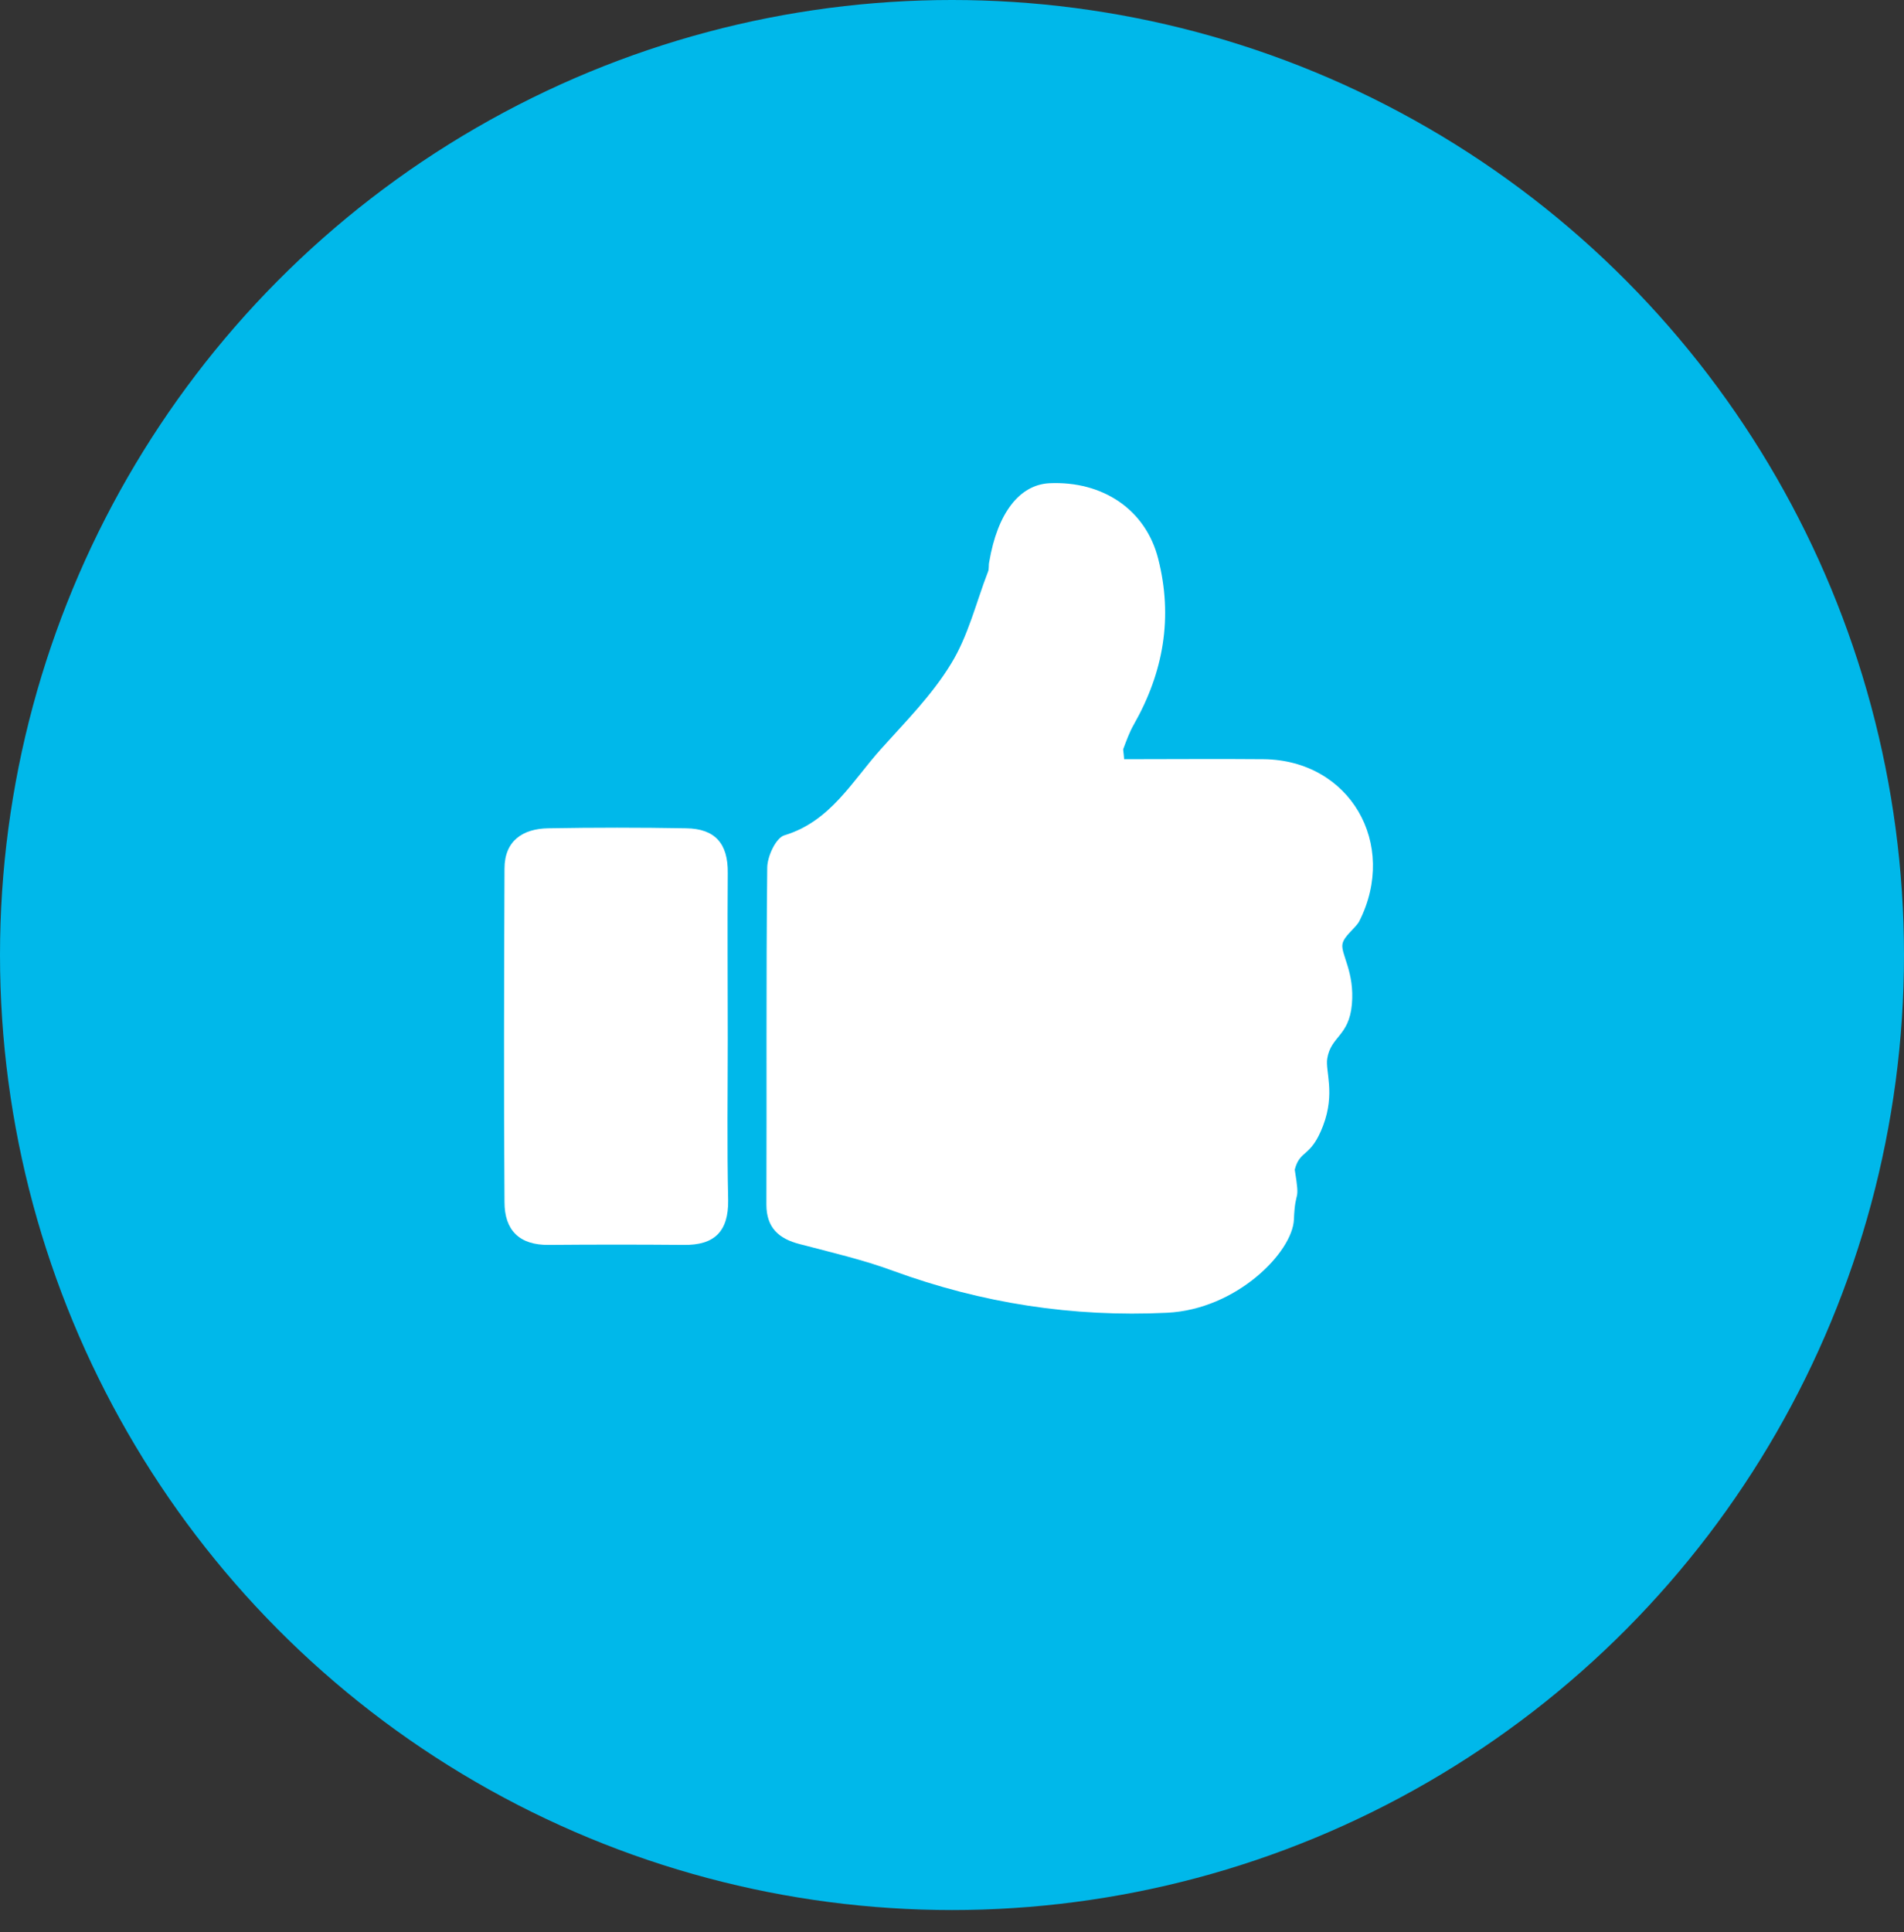
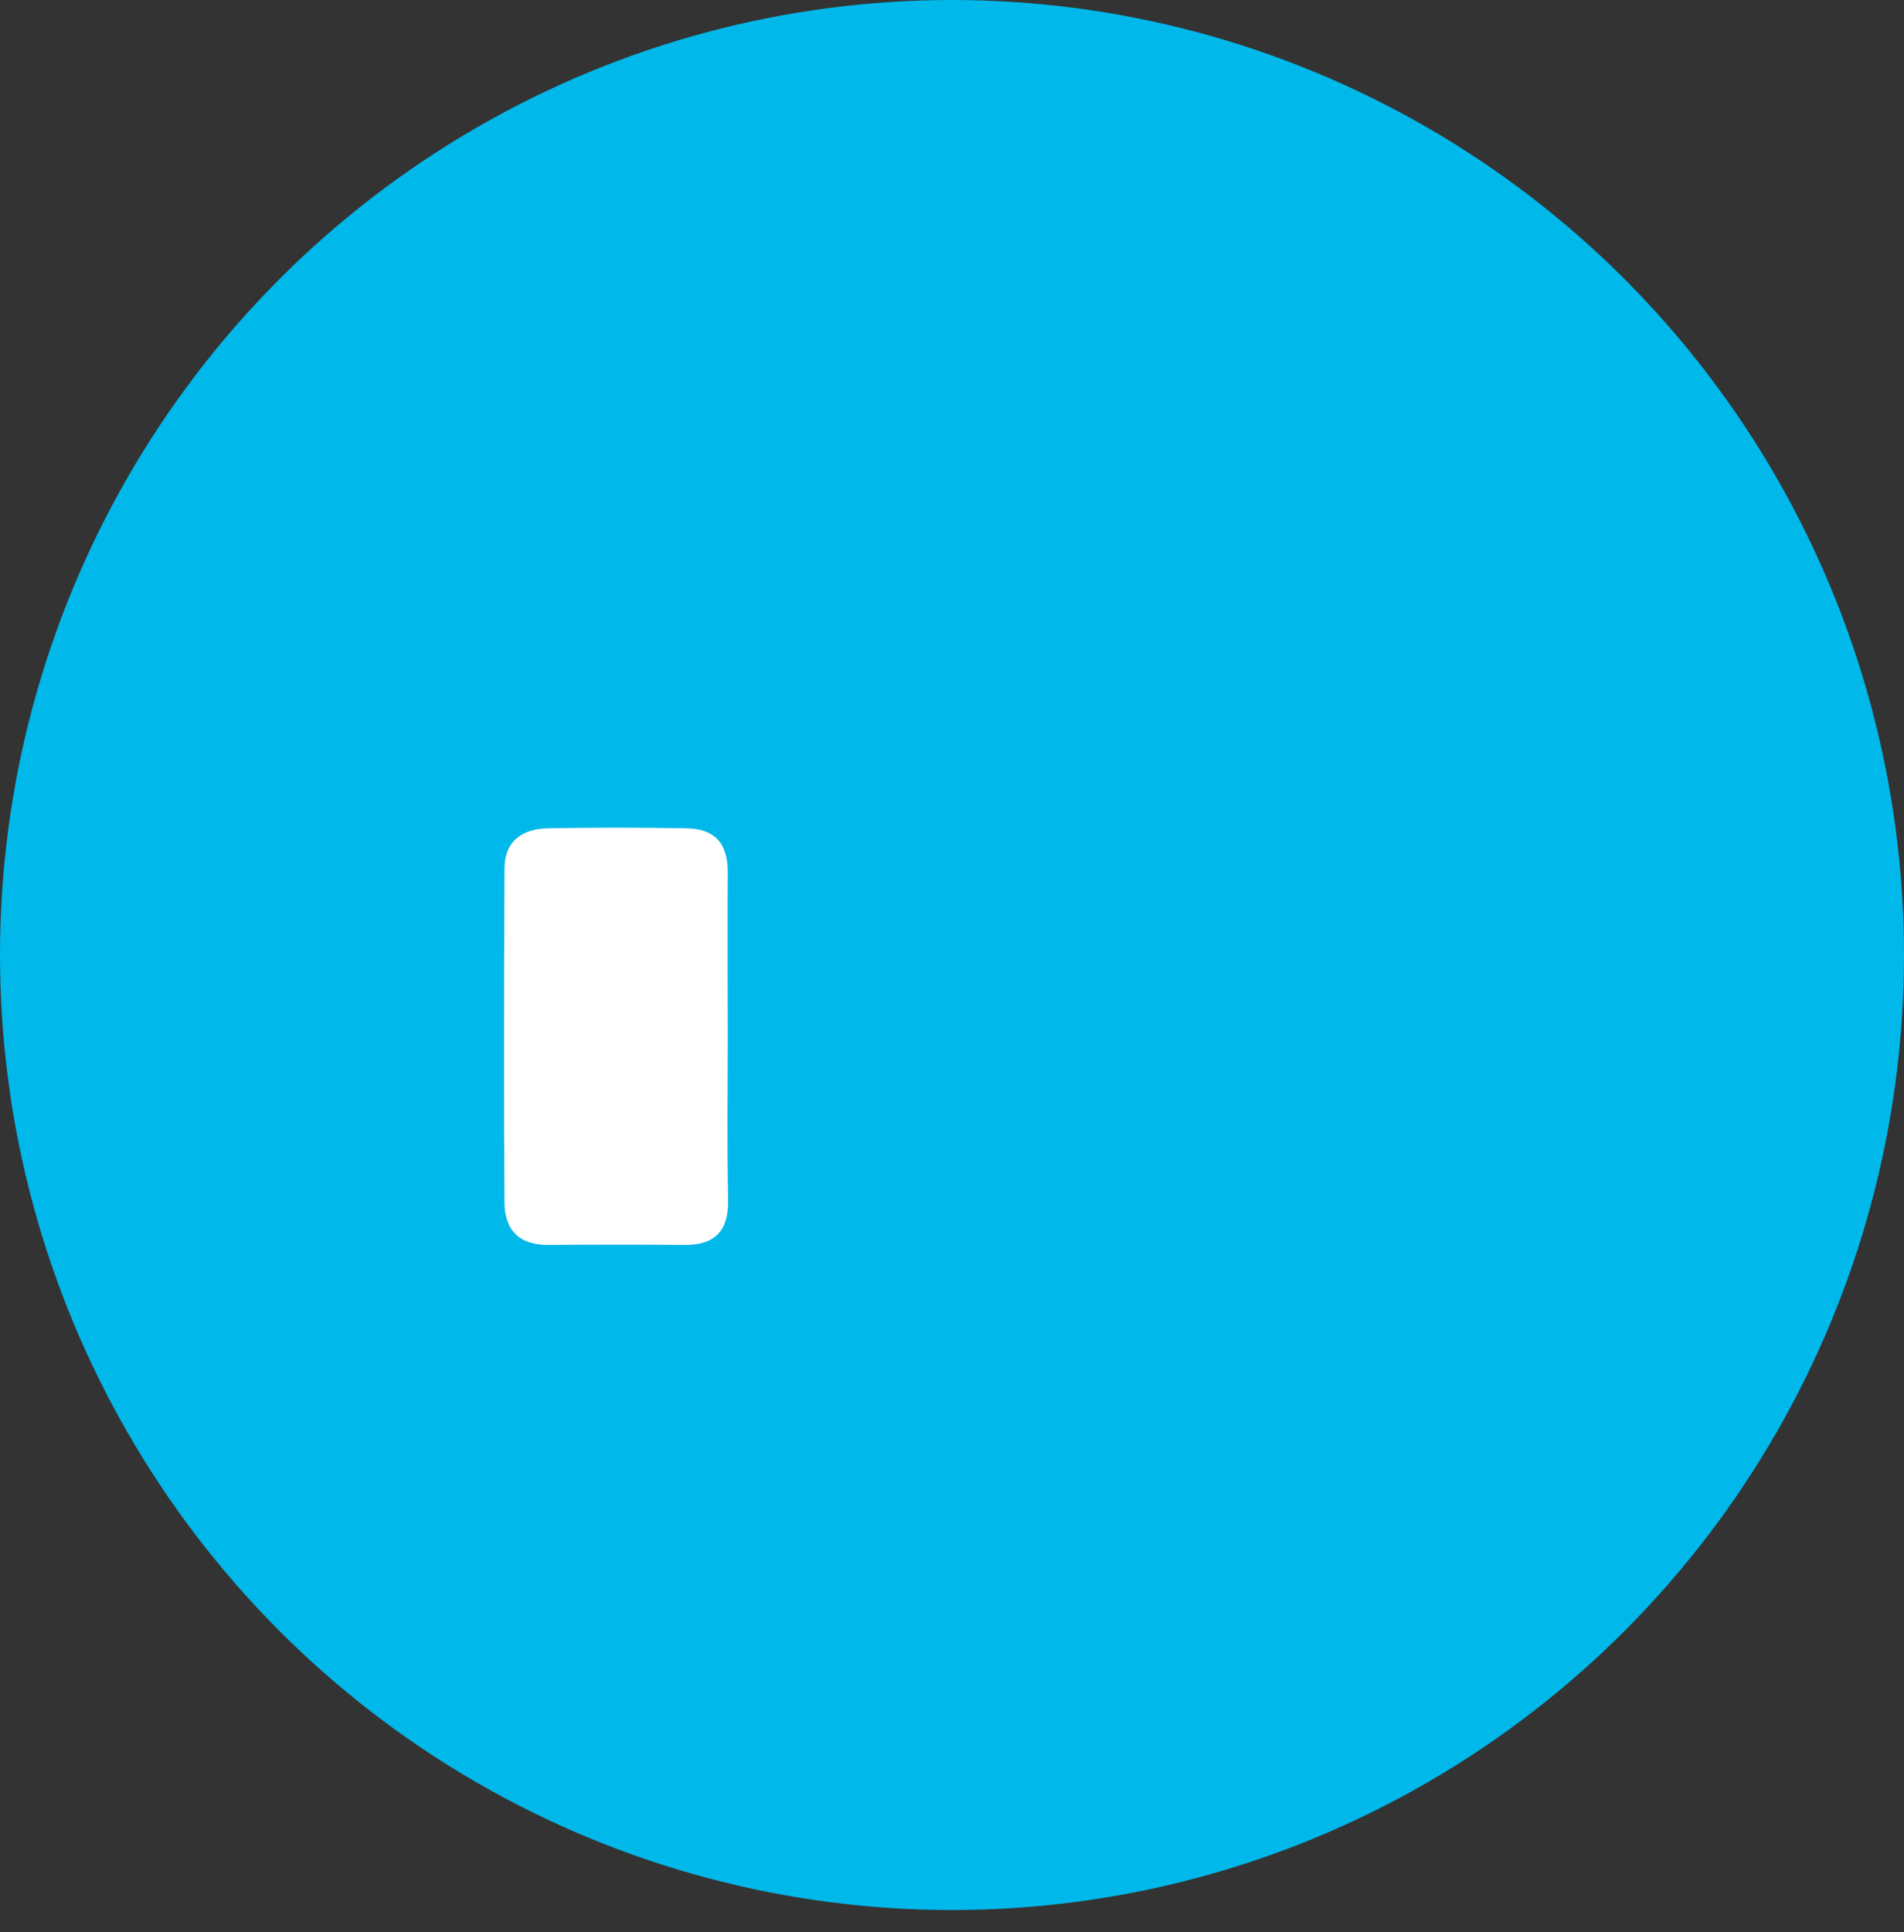
<svg xmlns="http://www.w3.org/2000/svg" width="69px" height="70px" viewBox="0 0 69 70" version="1.1">
  <rect x="0" y="0" width="69" height="70" fill="#333333" stroke="none" />
  <title>checkin-blue</title>
  <g id="Solutions-Pages-Alert-Traveler" stroke="none" stroke-width="1" fill="none" fill-rule="evenodd">
    <g id="Travel-Alert-Traveler-v3" transform="translate(-144, -1379)">
      <g id="4---BULLETS" transform="translate(144, 901)">
        <g id="checkin-blue" transform="translate(0, 478)">
          <ellipse id="ICON-CIRCLE-1" fill="#00B8EA" cx="34.5" cy="34.599" rx="34.5" ry="34.599" />
          <g id="checkin" transform="translate(18, 17)" fill="#FFFFFF" fill-rule="nonzero">
            <path d="M8.374,20.622 C8.374,22.574 8.344,24.525 8.389,26.477 C8.404,27.625 7.882,28.116 6.78,28.101 C5.155,28.087 3.531,28.087 1.892,28.101 C0.82,28.116 0.283,27.565 0.283,26.552 C0.253,22.529 0.268,18.506 0.283,14.468 C0.283,13.455 0.954,13.023 1.863,13.008 C3.531,12.978 5.2,12.978 6.869,13.008 C7.912,13.023 8.389,13.559 8.374,14.632 C8.359,16.643 8.374,18.625 8.374,20.622" id="Path" />
-             <path d="M22.737,10.505 C24.451,10.505 26.12,10.49 27.789,10.505 C30.918,10.534 32.676,13.574 31.26,16.375 C31.126,16.628 30.694,16.912 30.649,17.21 C30.59,17.567 31.096,18.223 30.992,19.385 C30.888,20.547 30.232,20.532 30.098,21.352 C30.024,21.799 30.396,22.603 29.949,23.78 C29.502,24.958 29.115,24.63 28.921,25.375 C29.13,26.656 28.936,26.001 28.891,27.178 C28.846,28.355 26.82,30.441 24.287,30.56 C20.875,30.724 17.582,30.217 14.364,29.04 C13.276,28.638 12.114,28.37 10.981,28.072 C10.221,27.878 9.774,27.476 9.774,26.641 C9.789,22.574 9.76,18.506 9.804,14.438 C9.804,14.036 10.117,13.35 10.43,13.261 C12.099,12.754 12.874,11.309 13.917,10.147 C14.811,9.149 15.779,8.18 16.465,7.048 C17.09,6.035 17.373,4.828 17.806,3.71 C17.85,3.606 17.82,3.472 17.85,3.353 C18.148,1.594 18.938,0.566 20.026,0.507 C21.978,0.417 23.527,1.475 23.974,3.248 C24.511,5.364 24.168,7.346 23.095,9.238 C22.931,9.521 22.827,9.819 22.708,10.132 C22.693,10.162 22.723,10.266 22.737,10.505" id="Path" />
          </g>
        </g>
      </g>
    </g>
  </g>
</svg>